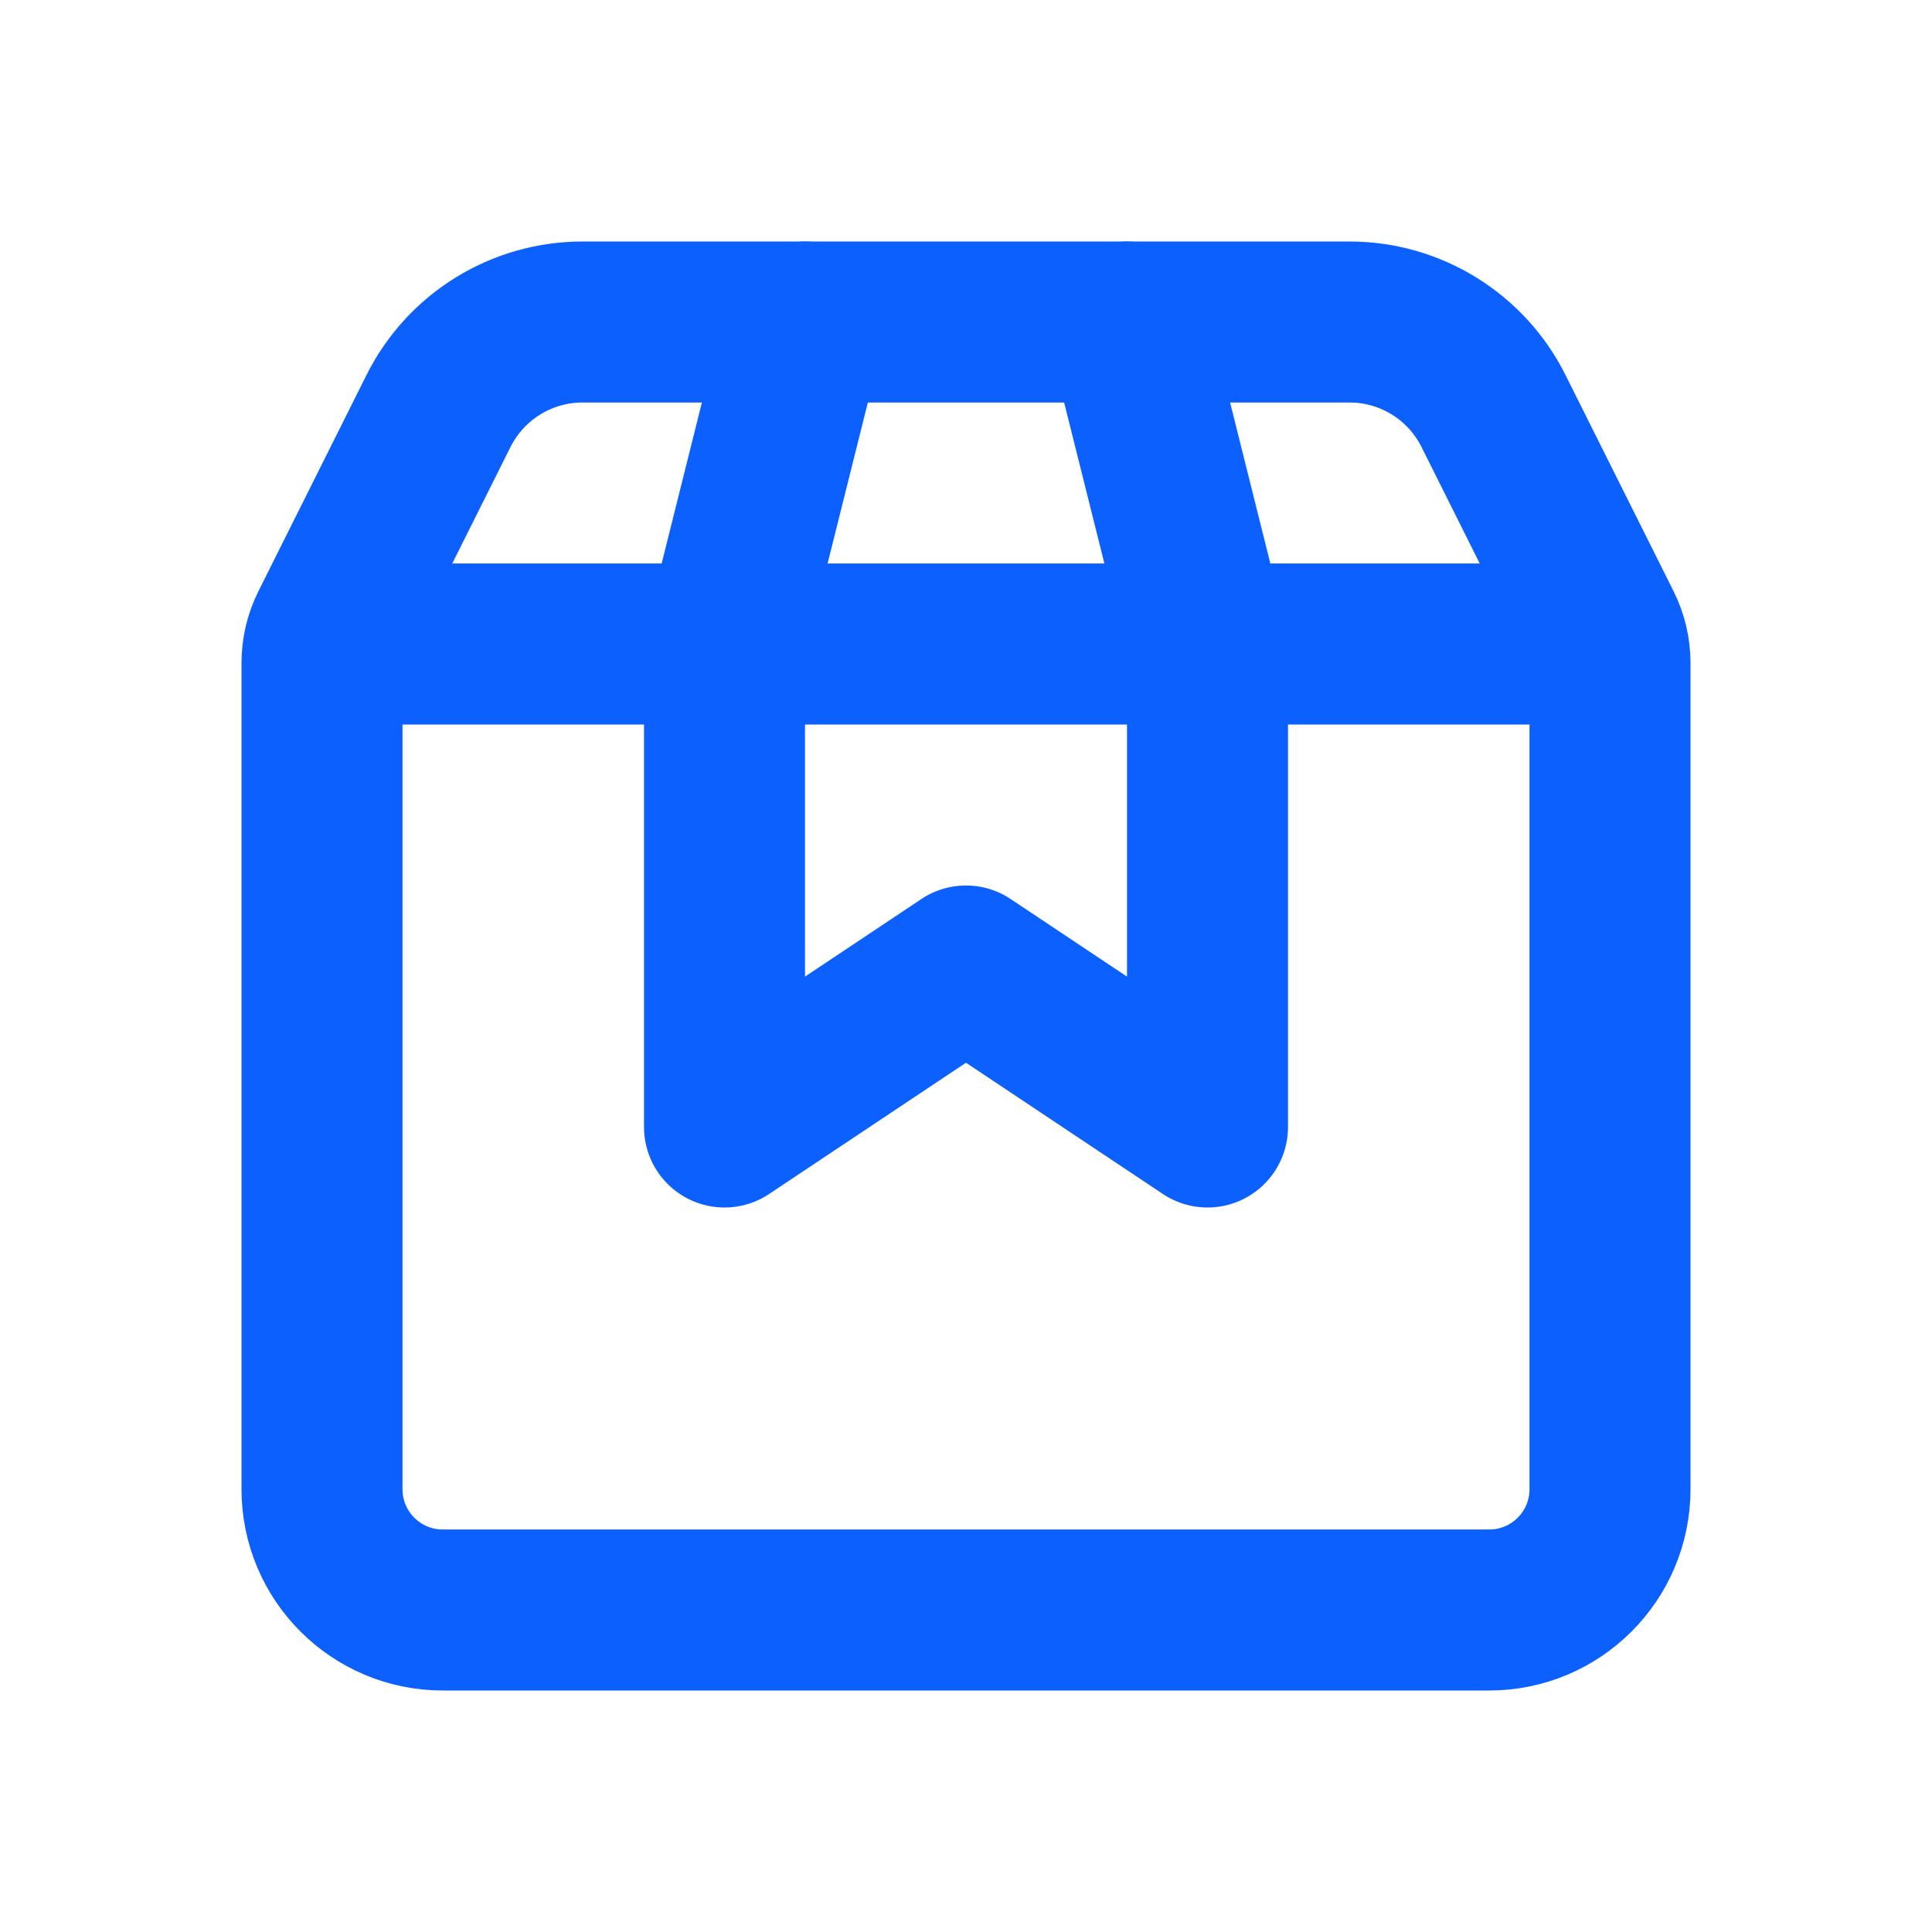
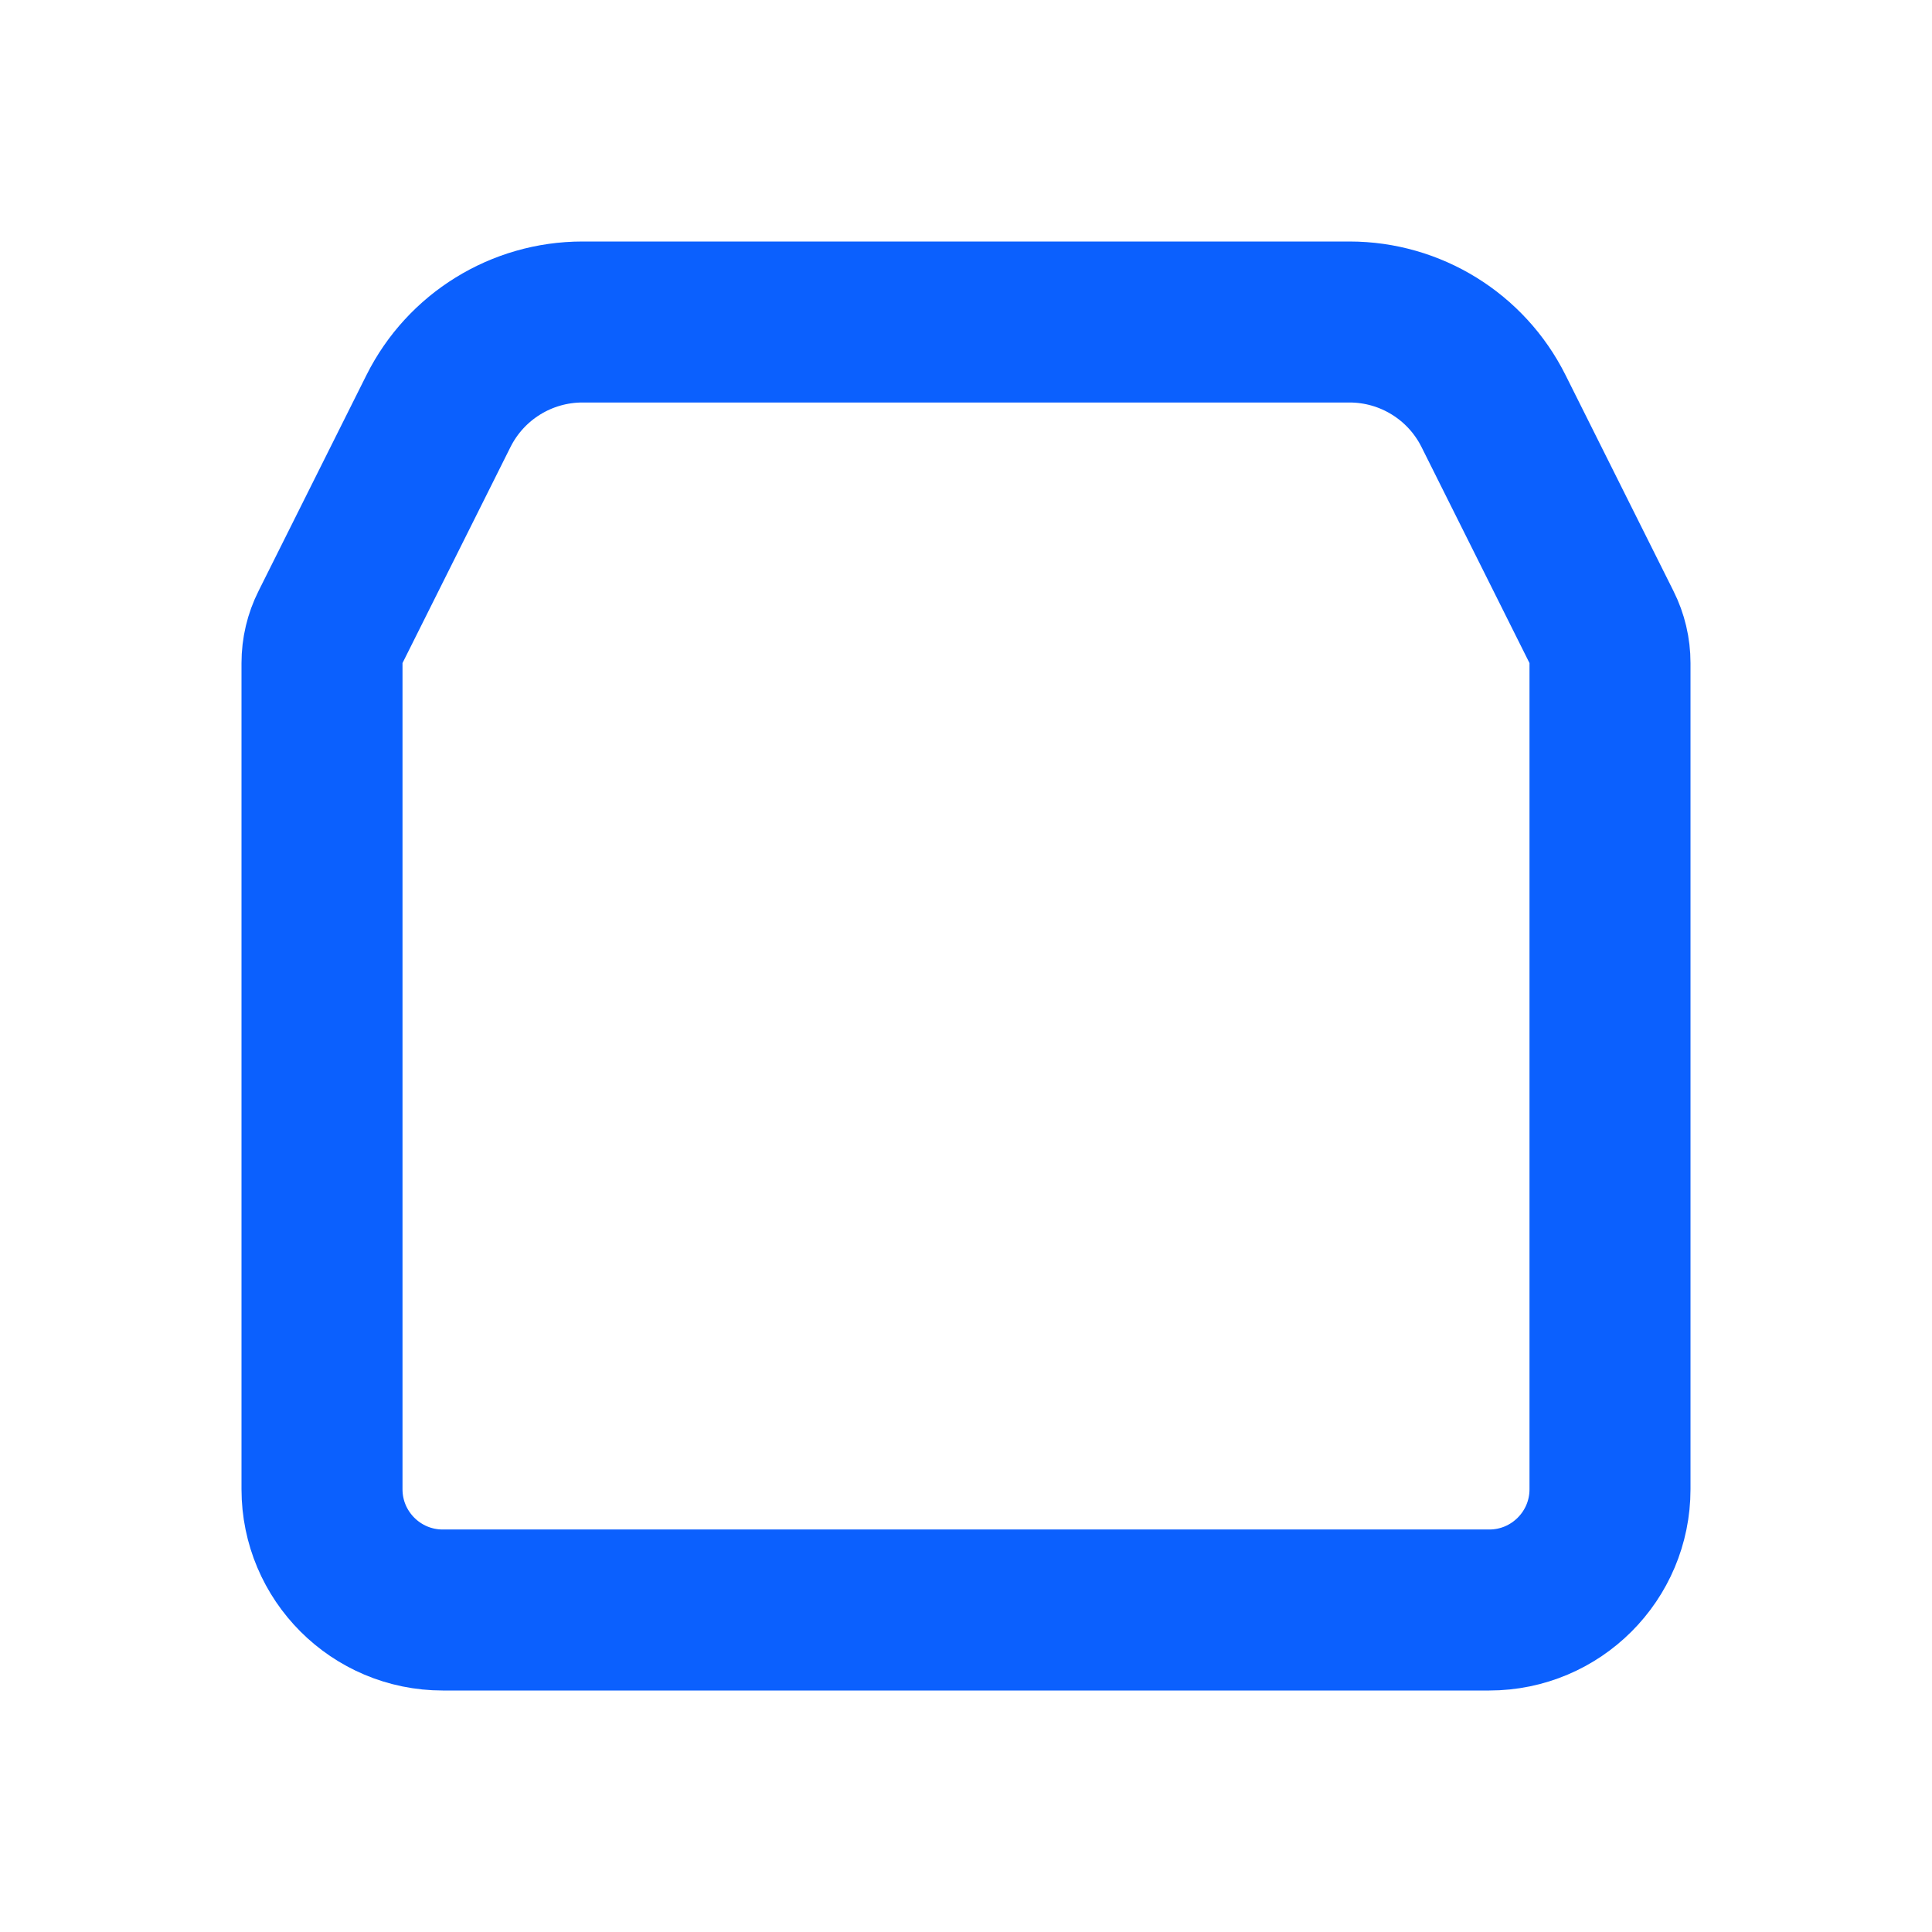
<svg xmlns="http://www.w3.org/2000/svg" width="24" height="24" viewBox="0 0 24 24" fill="none">
  <path d="M5.5 20H18.5C19.328 20 20 19.328 20 18.5V8.236C20 8.081 19.964 7.928 19.894 7.789L18.553 5.106C18.214 4.428 17.521 4 16.764 4H7.236C6.479 4 5.786 4.428 5.447 5.106L4.106 7.789C4.036 7.928 4 8.081 4 8.236V18.5C4 19.328 4.672 20 5.5 20Z" stroke="#0B60FE" stroke-width="2" stroke-linecap="round" />
-   <path d="M5 8H19" stroke="#0B60FE" stroke-width="2" stroke-linecap="round" stroke-linejoin="round" />
-   <path d="M10 4L9 8V14L12 12L15 14V8L14 4" stroke="#0B60FE" stroke-width="2" stroke-linecap="round" stroke-linejoin="round" />
</svg>